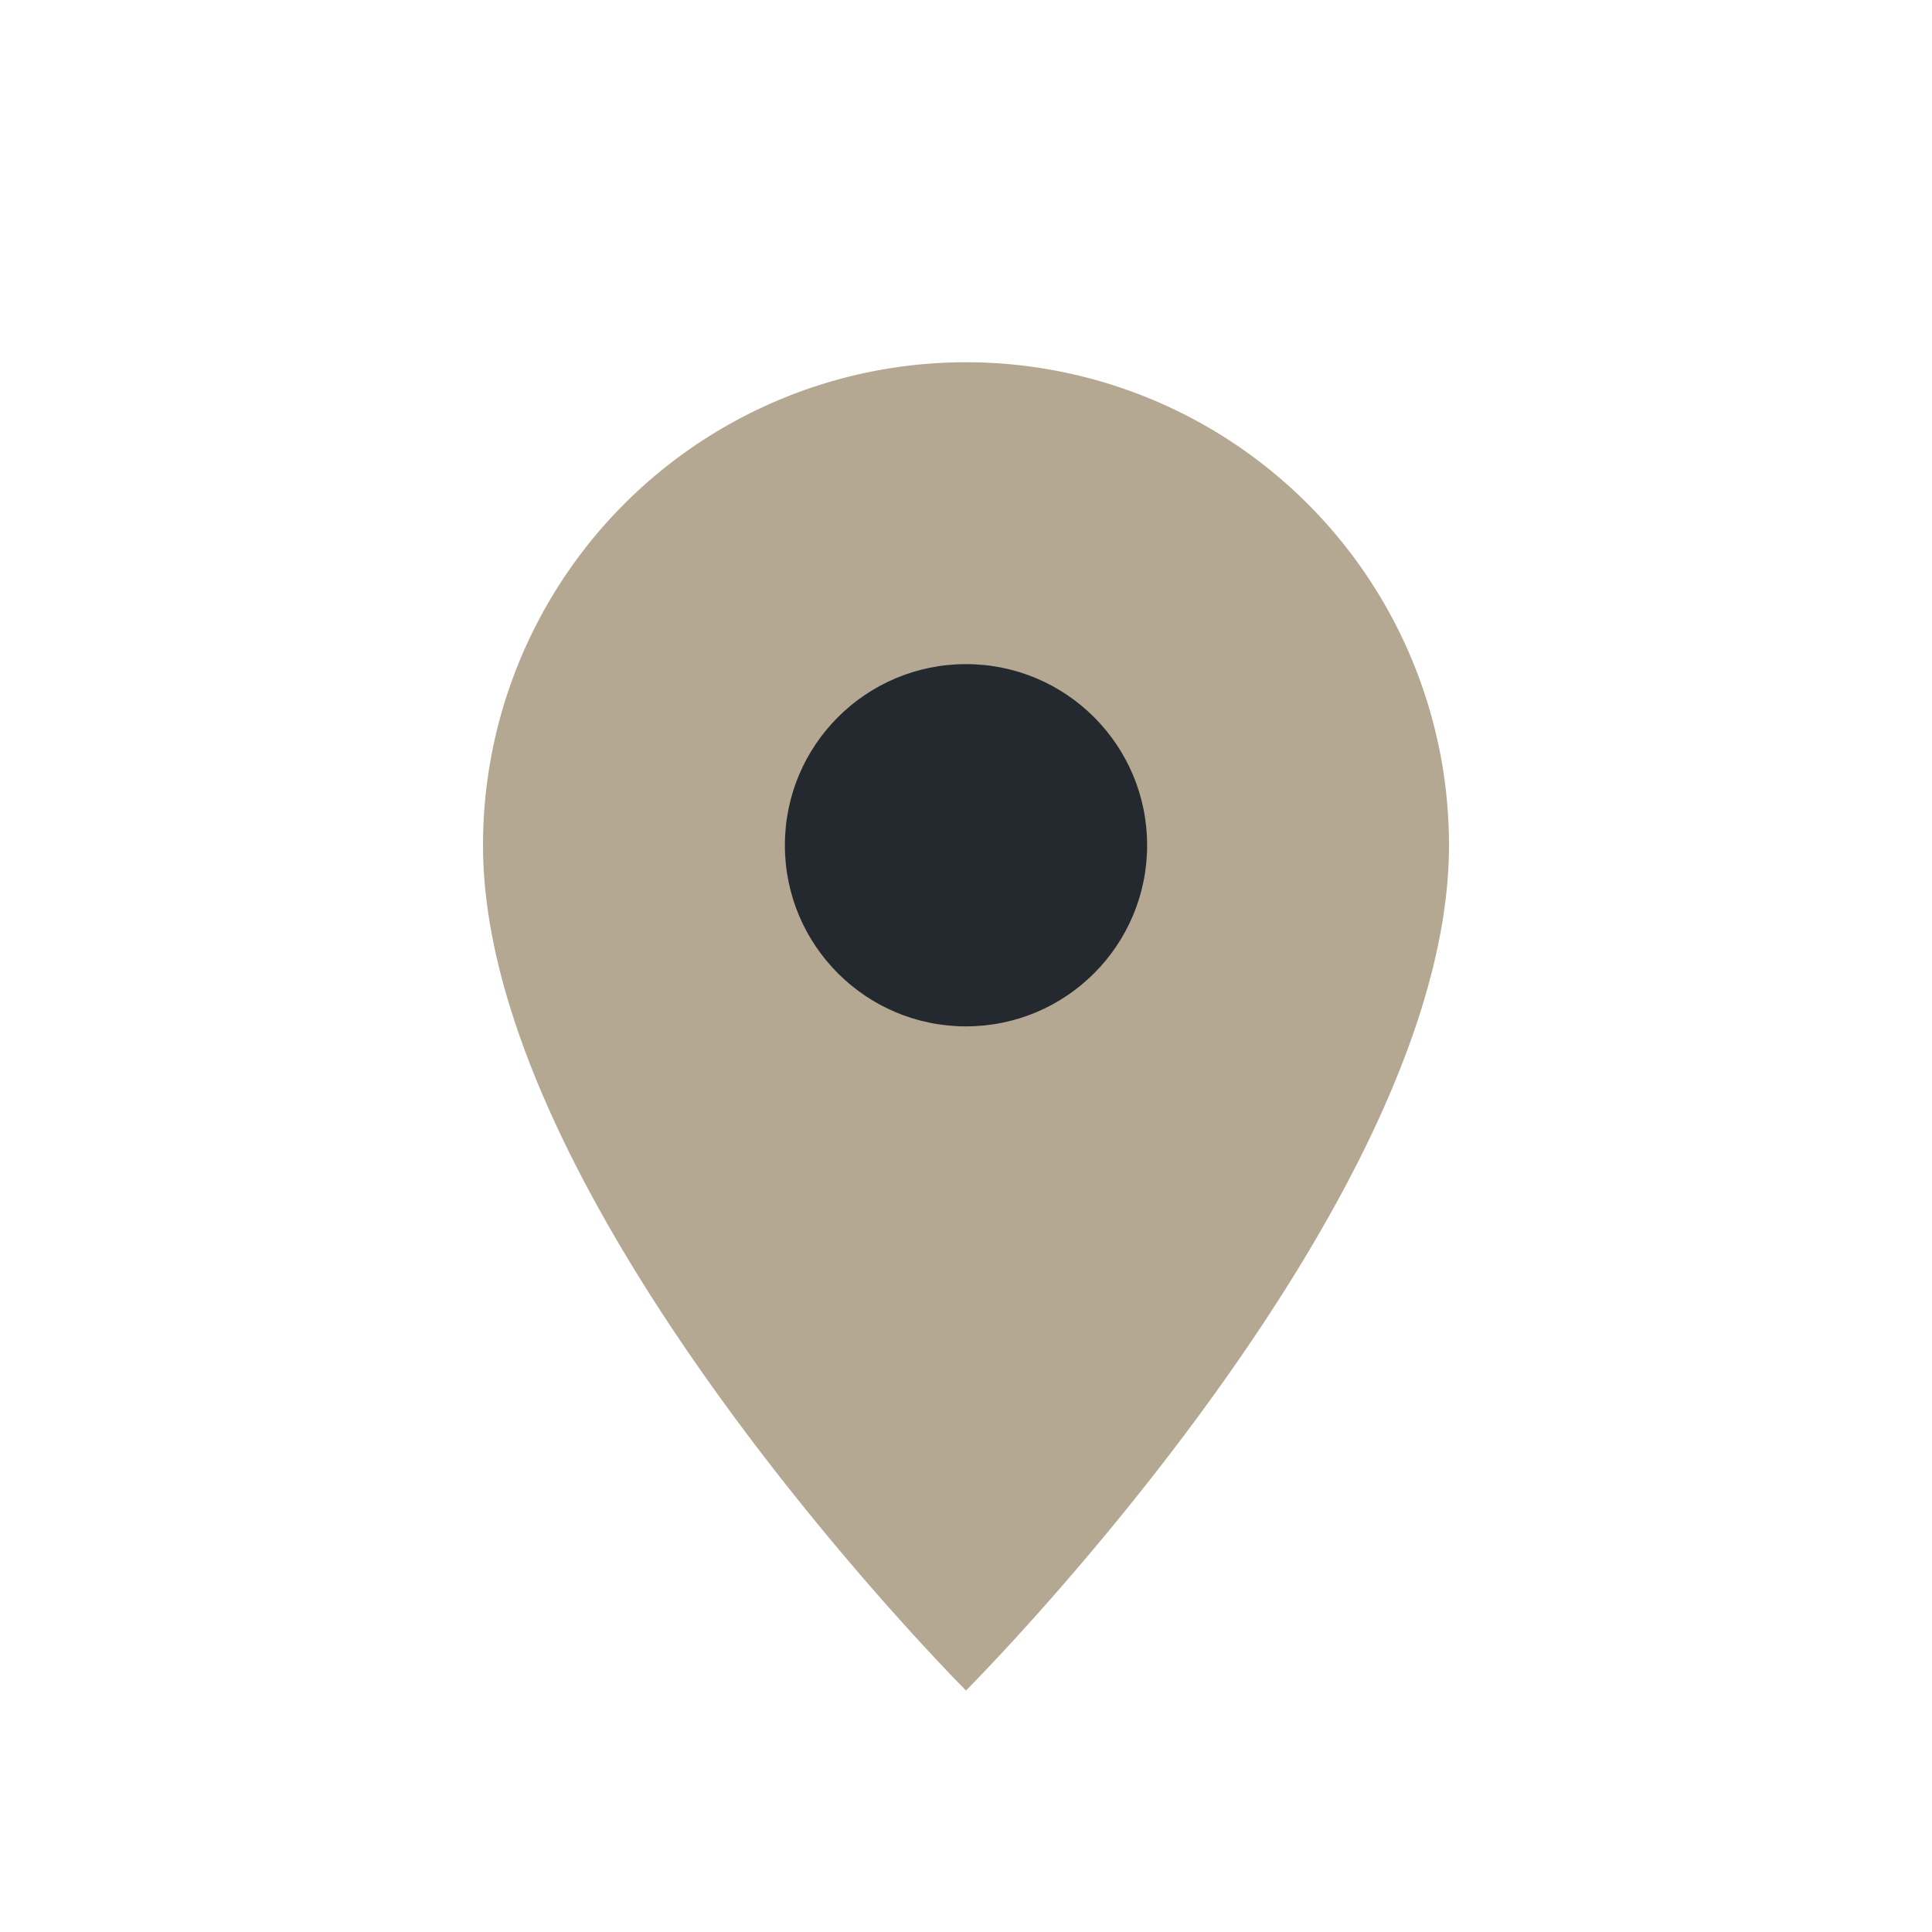
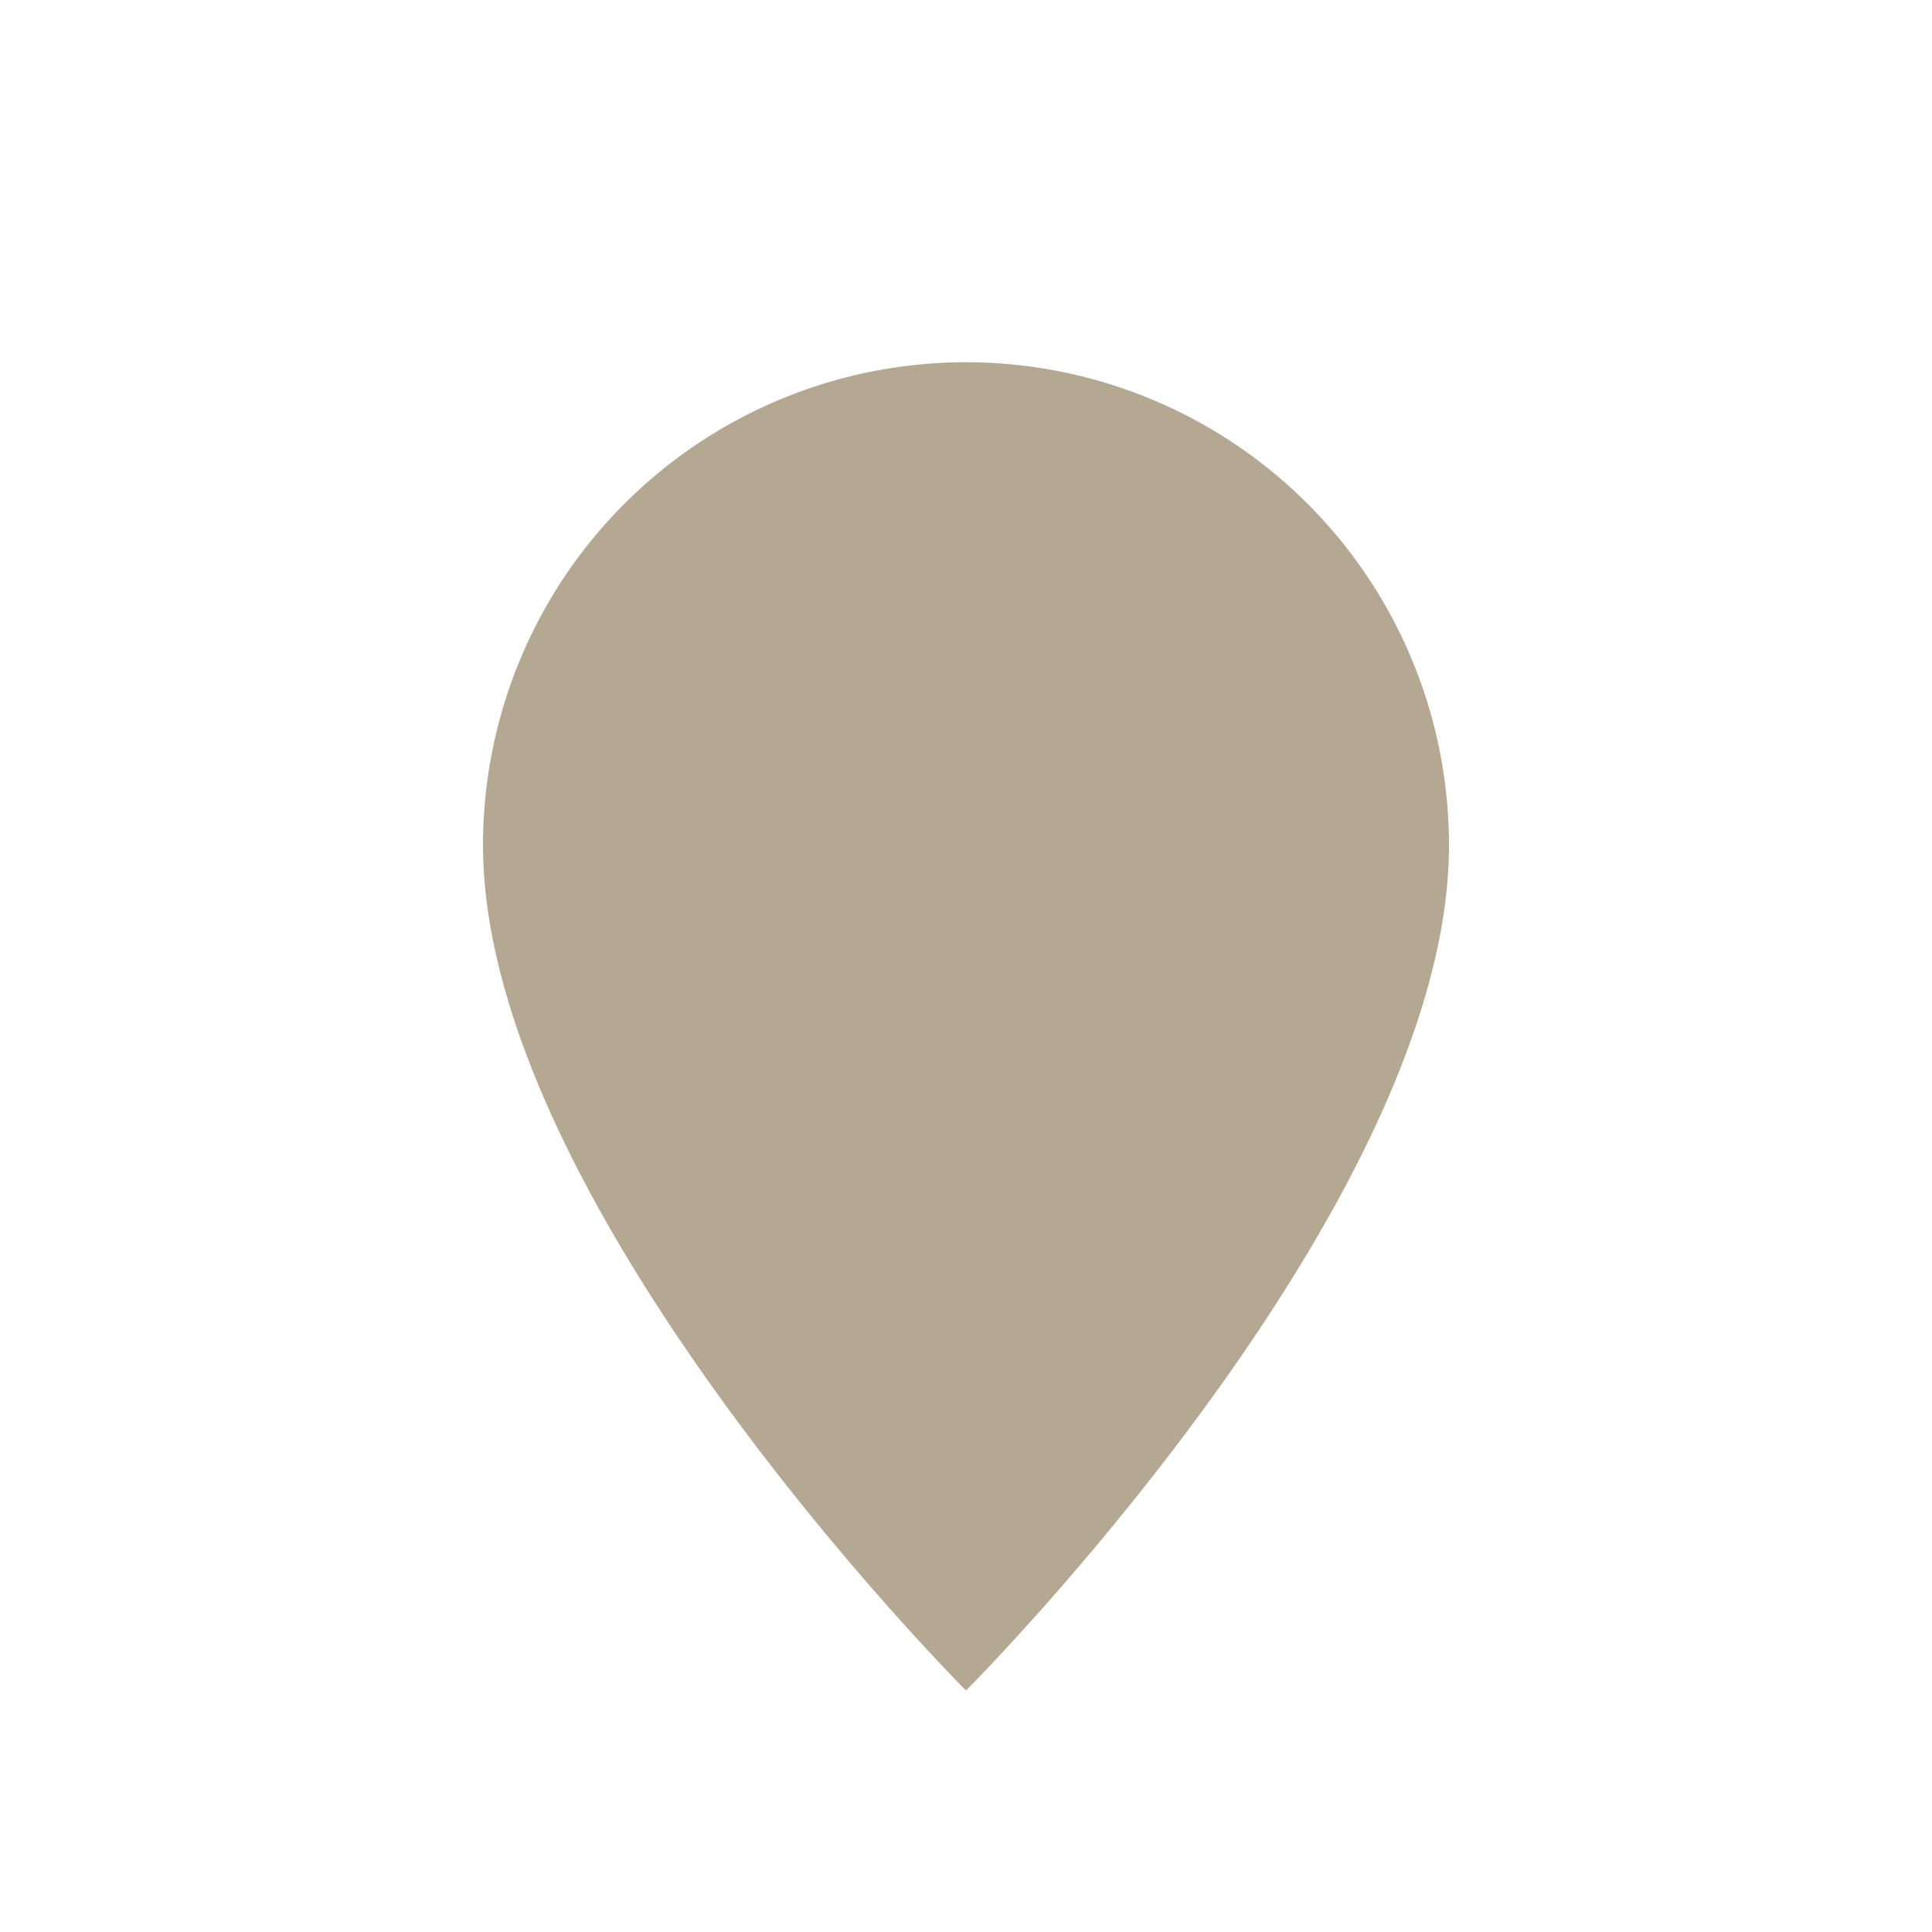
<svg xmlns="http://www.w3.org/2000/svg" width="32" height="32" viewBox="0 0 32 32">
  <path d="M16 28s-8-8-8-14a8 8 0 1 1 16 0c0 6-8 14-8 14z" fill="#B5A892" />
-   <circle cx="16" cy="14" r="3" fill="#23292E" />
</svg>